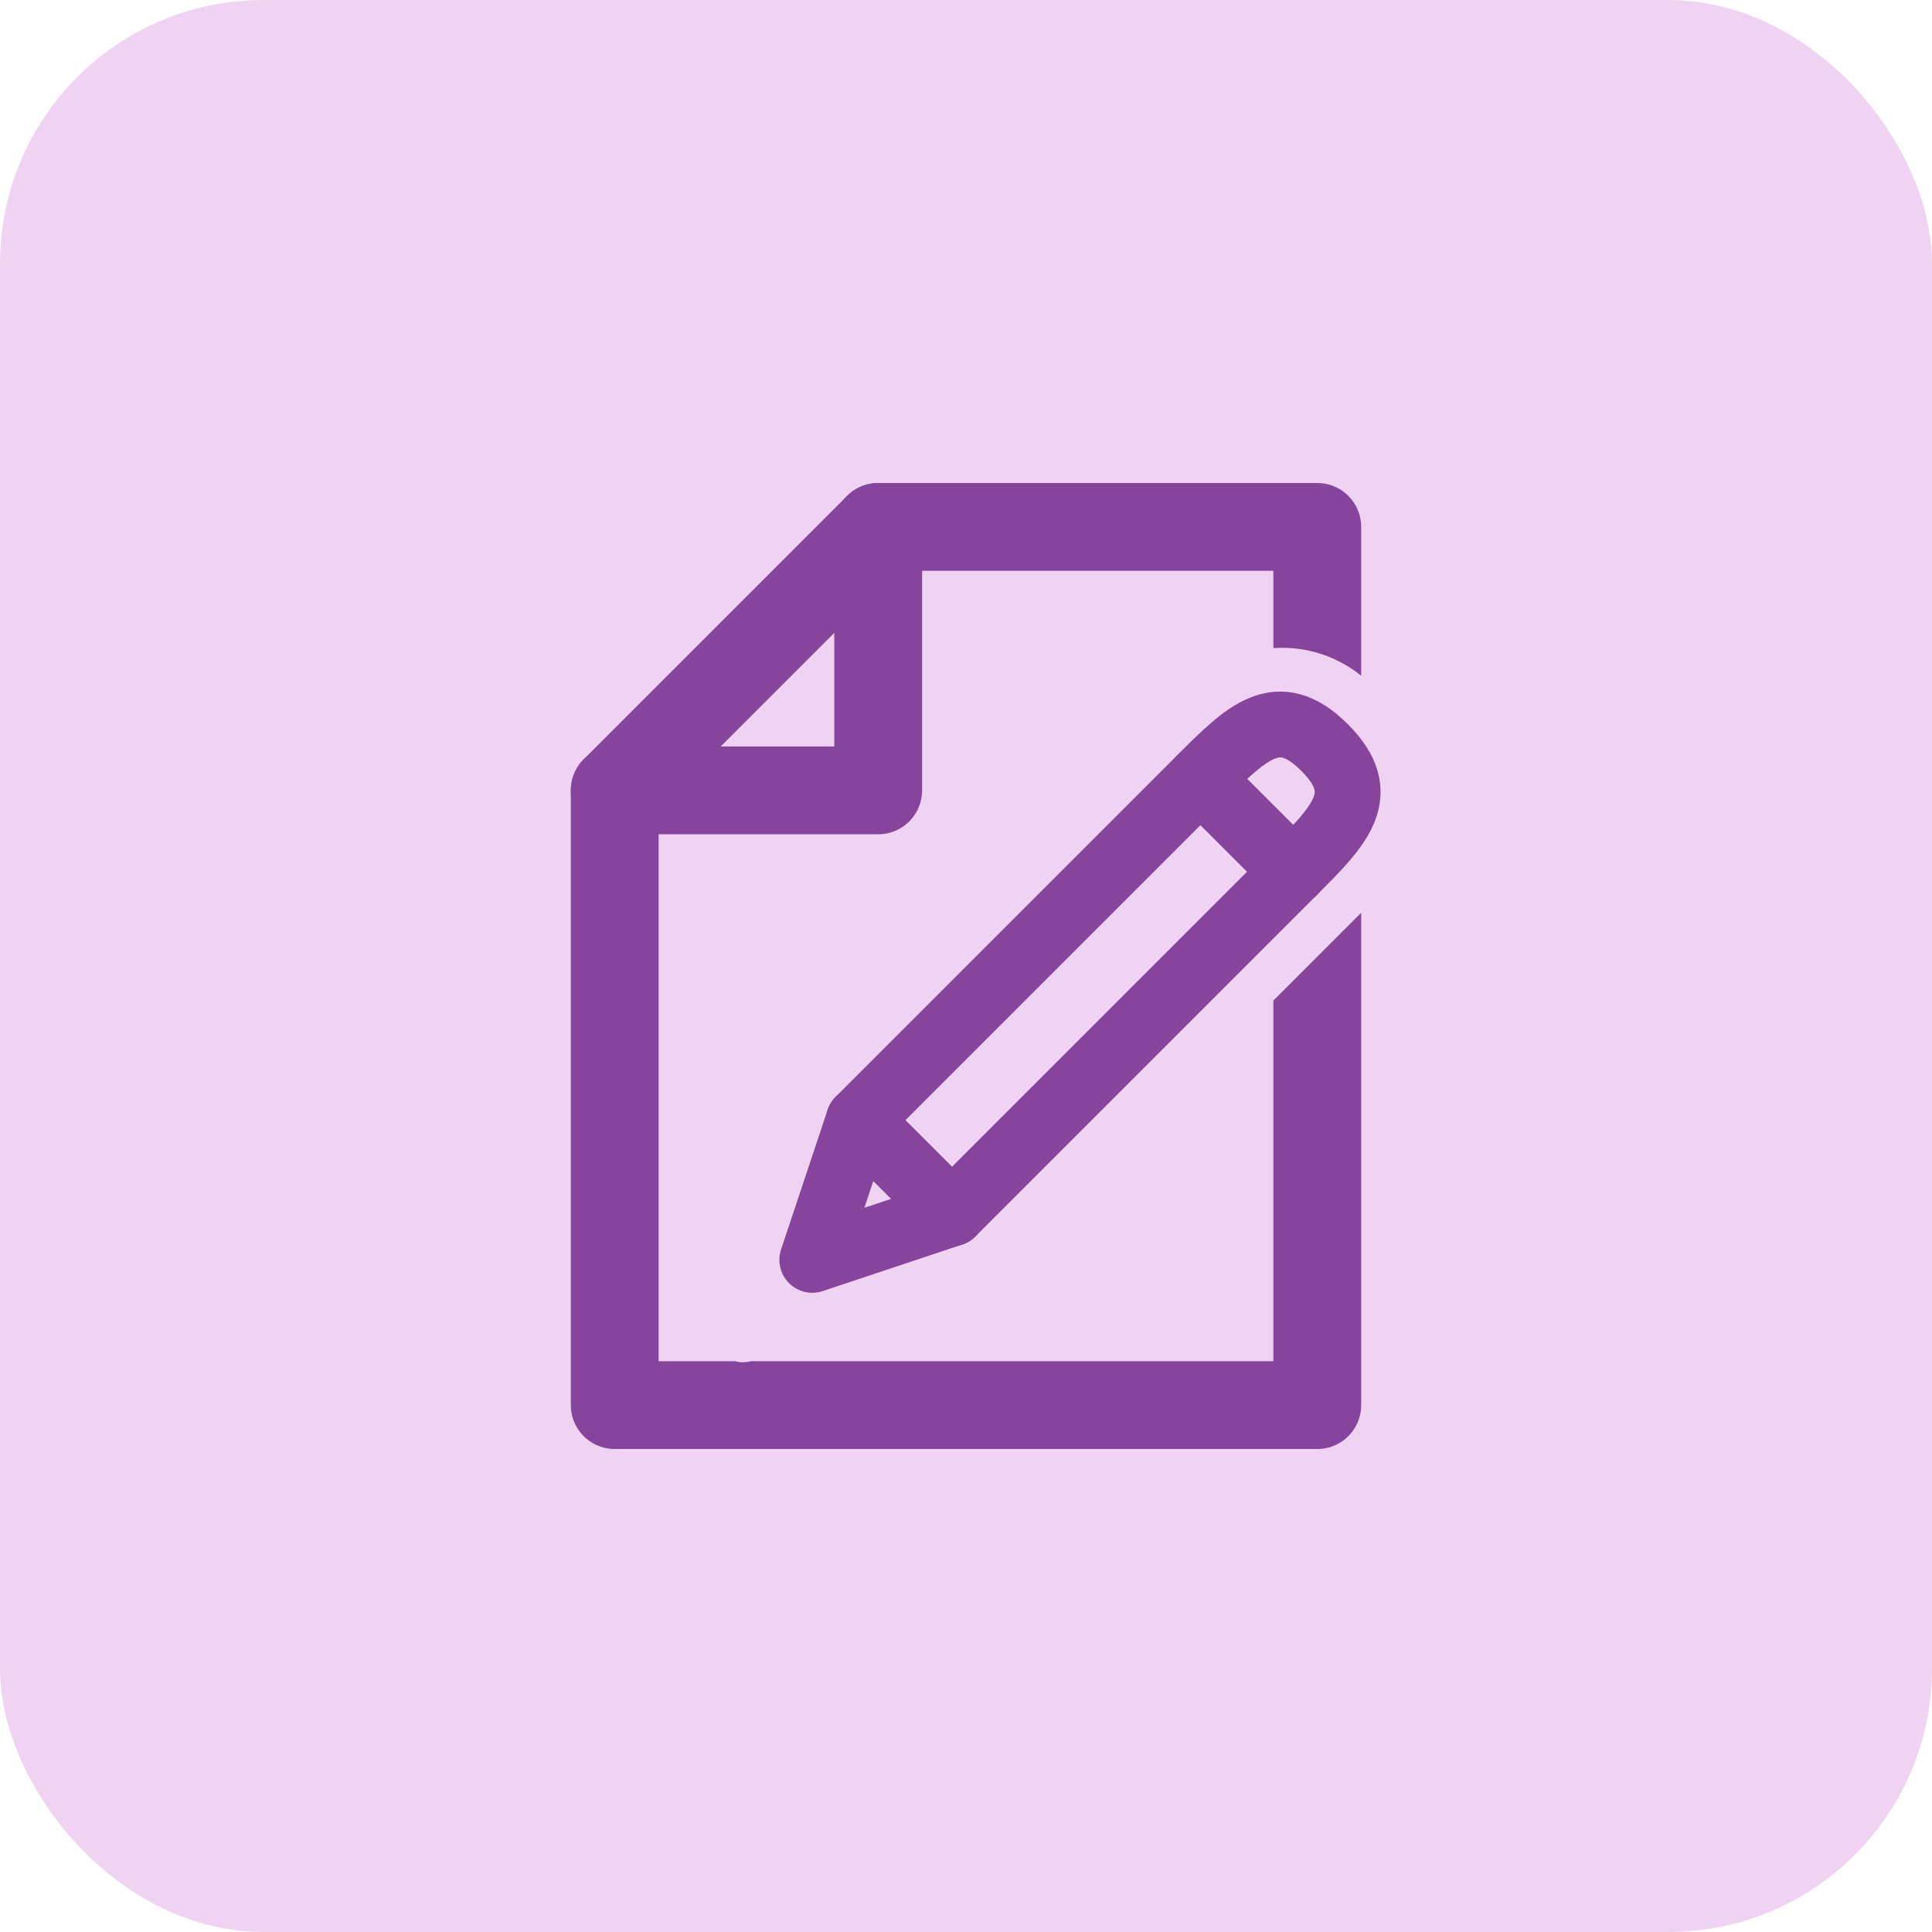
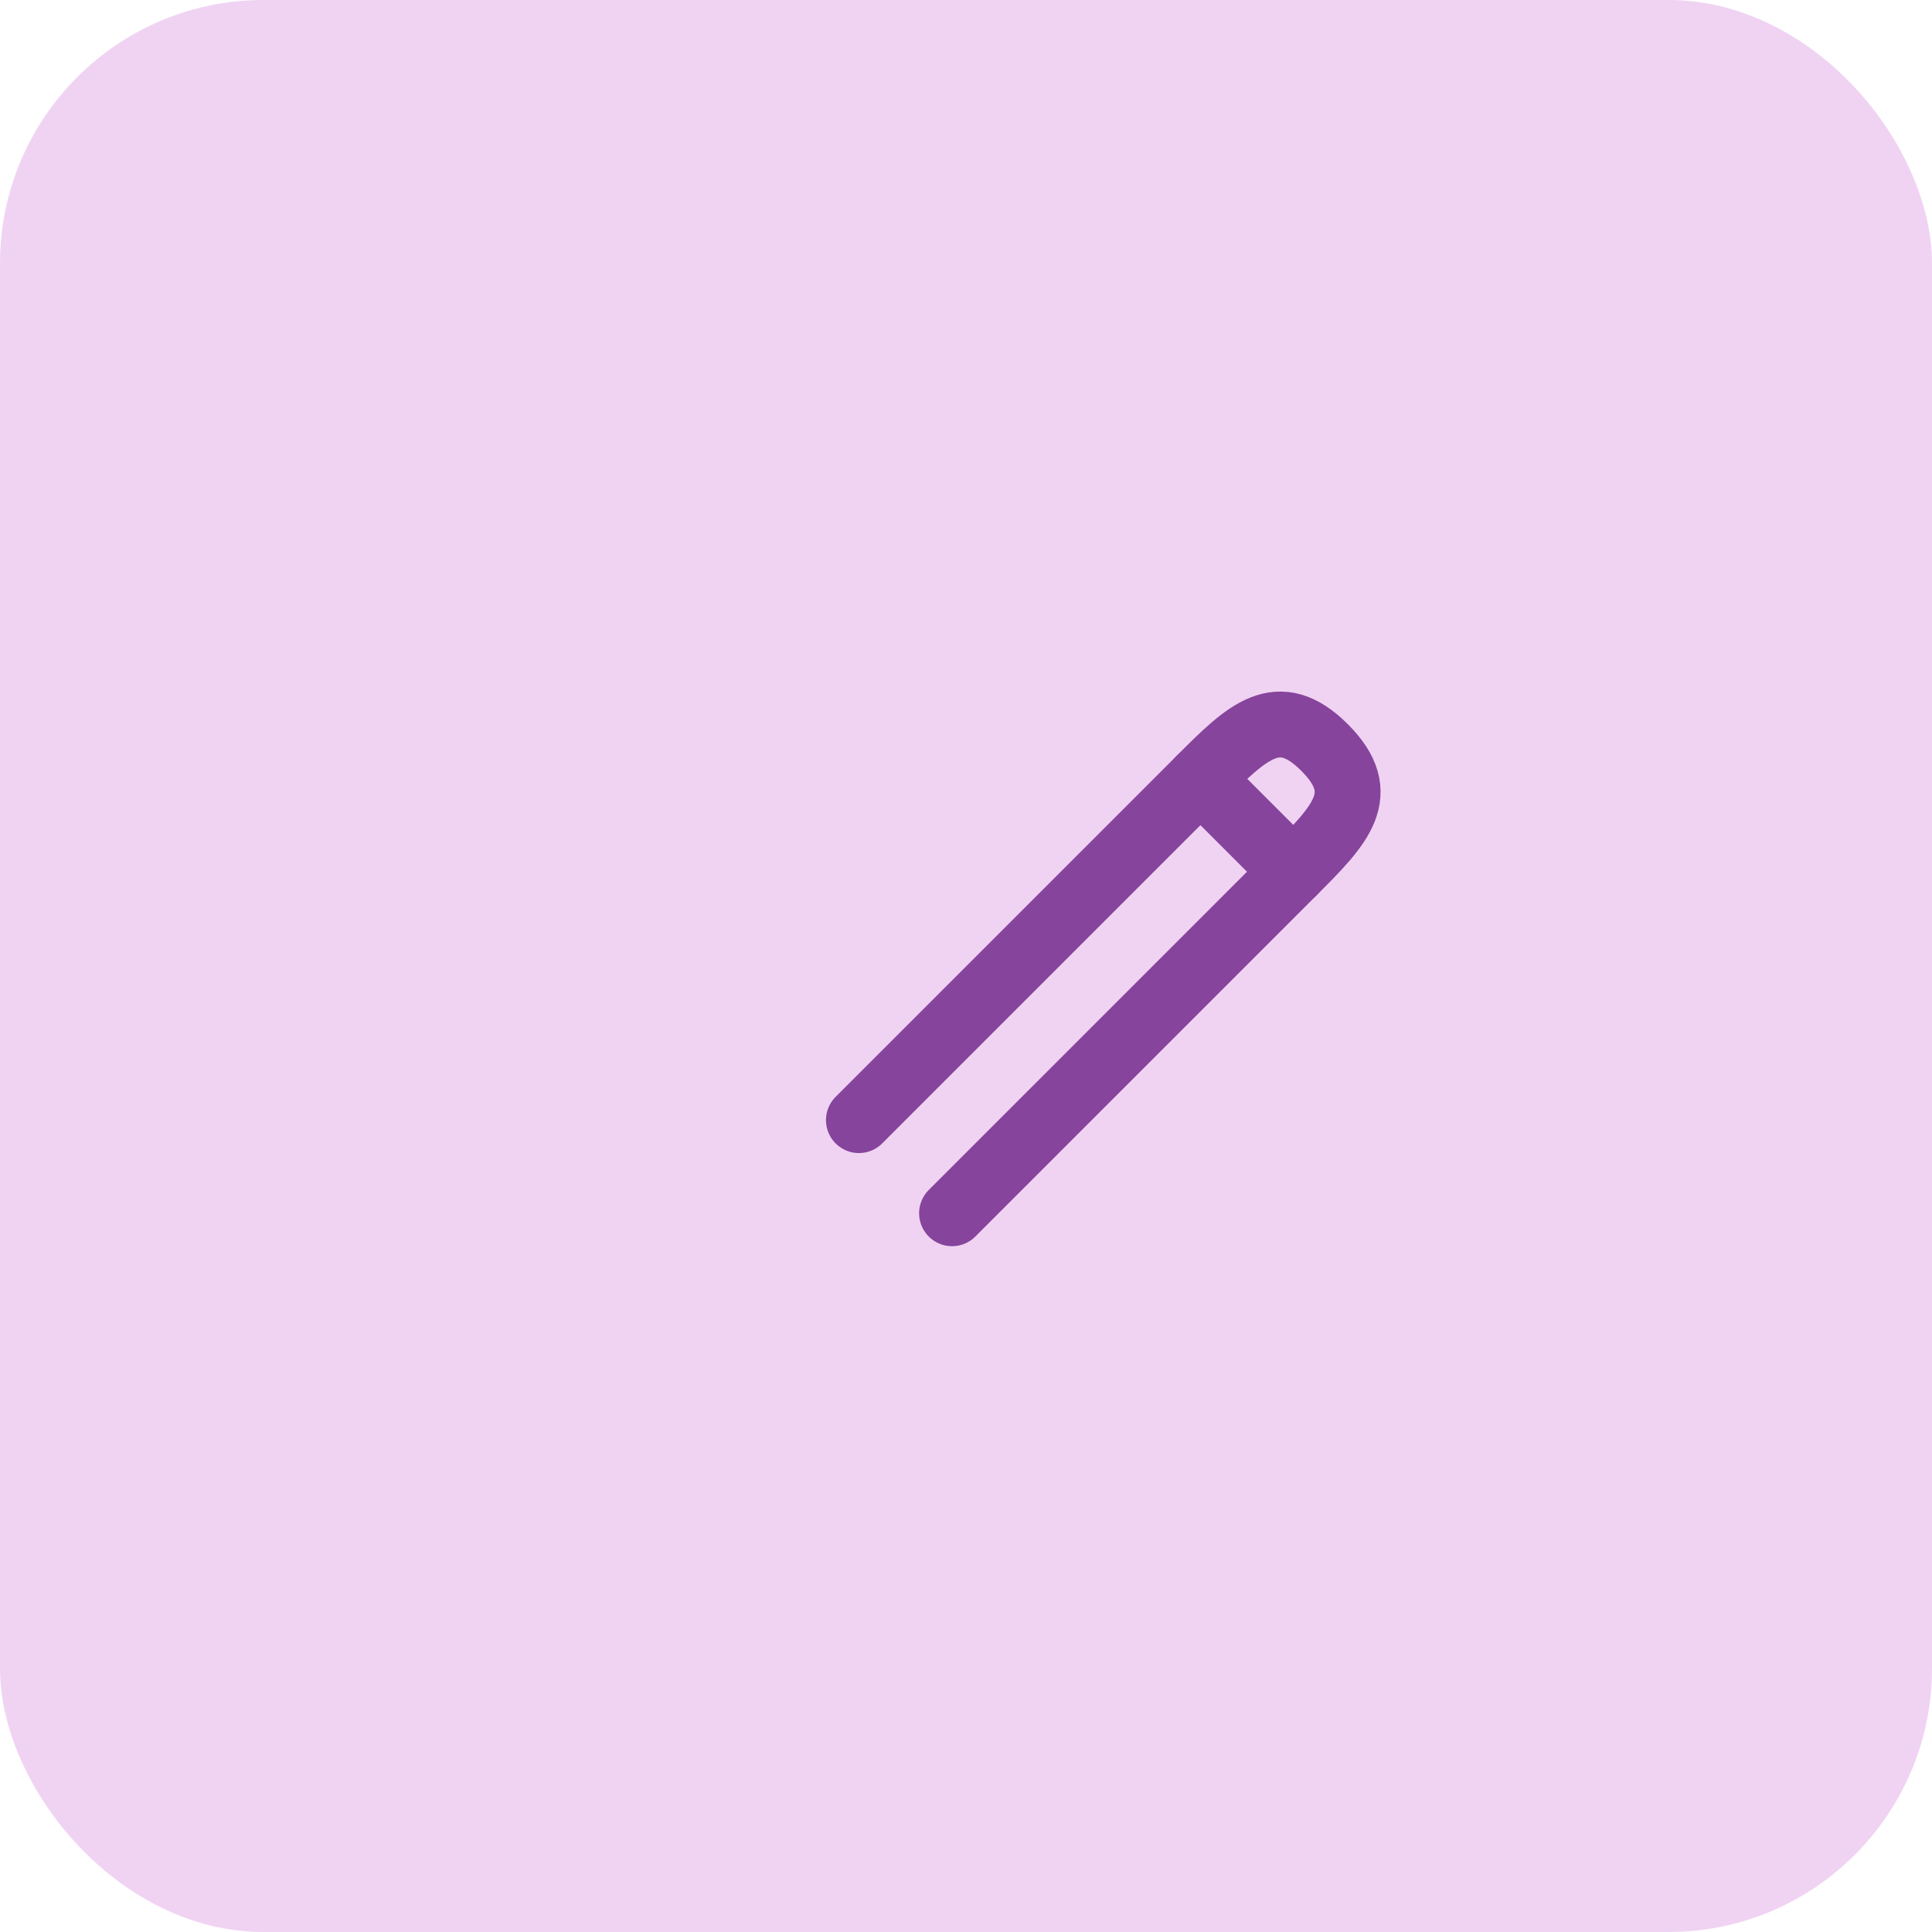
<svg xmlns="http://www.w3.org/2000/svg" width="44" height="44" viewBox="0 0 44 44">
  <defs>
    <clipPath id="clip-path">
-       <path id="Path_96533" data-name="Path 96533" d="M31.571,20.125a.738.738,0,0,1-.167.259l-7.271,7.271a.735.735,0,0,1,.13.584.751.751,0,0,1-.492.54l-6.615,2.207a.739.739,0,0,1-.237.038.749.749,0,0,1-.711-.987l2.2-6.616a.748.748,0,0,1,.539-.492.734.734,0,0,1,.586.13l7.272-7.272a.745.745,0,0,1,.2-.133,4.388,4.388,0,0,1,1.184-.716,2.861,2.861,0,0,1,3.213.849,4.085,4.085,0,0,1,.595.757V10H12V34H32V19.471A5.309,5.309,0,0,1,31.571,20.125Z" fill="none" />
-     </clipPath>
+       </clipPath>
  </defs>
  <g id="draft_M_c" data-name="draft M c" transform="translate(22 22)">
    <g id="Group_147487" data-name="Group 147487" transform="translate(-22 -22)">
      <rect id="Rectangle_23945" data-name="Rectangle 23945" width="44" height="44" rx="6" fill="#f0d3f2" />
      <g id="Group_147486" data-name="Group 147486">
-         <path id="Path_96528" data-name="Path 96528" d="M19.561,25.51l2.121,2.121L18.5,28.692Z" fill="none" stroke="#86449d" stroke-linecap="round" stroke-linejoin="round" stroke-width="1.5" />
        <path id="Path_96529" data-name="Path 96529" d="M19.561,25.51l7.778-7.778,2.121,2.121-7.778,7.778" fill="none" stroke="#86449d" stroke-linecap="round" stroke-linejoin="round" stroke-width="1.5" />
        <path id="Path_96530" data-name="Path 96530" d="M27.339,17.732c1.06-1.061,1.768-1.768,2.828-.707s.354,1.767-.707,2.828" fill="none" stroke="#86449d" stroke-linecap="round" stroke-linejoin="round" stroke-width="1.5" />
        <g id="Group_147485" data-name="Group 147485">
          <g id="Group_147484" data-name="Group 147484" clip-path="url(#clip-path)">
            <g id="Group_147483" data-name="Group 147483">
-               <path id="Path_96531" data-name="Path 96531" d="M20,12H30V32H14V18Z" fill="none" stroke="#86449d" stroke-linecap="round" stroke-linejoin="round" stroke-width="2" />
+               <path id="Path_96531" data-name="Path 96531" d="M20,12H30V32V18Z" fill="none" stroke="#86449d" stroke-linecap="round" stroke-linejoin="round" stroke-width="2" />
              <path id="Path_96532" data-name="Path 96532" d="M14,18h6V12" fill="none" stroke="#86449d" stroke-linecap="round" stroke-linejoin="round" stroke-width="2" />
            </g>
          </g>
        </g>
      </g>
    </g>
  </g>
</svg>